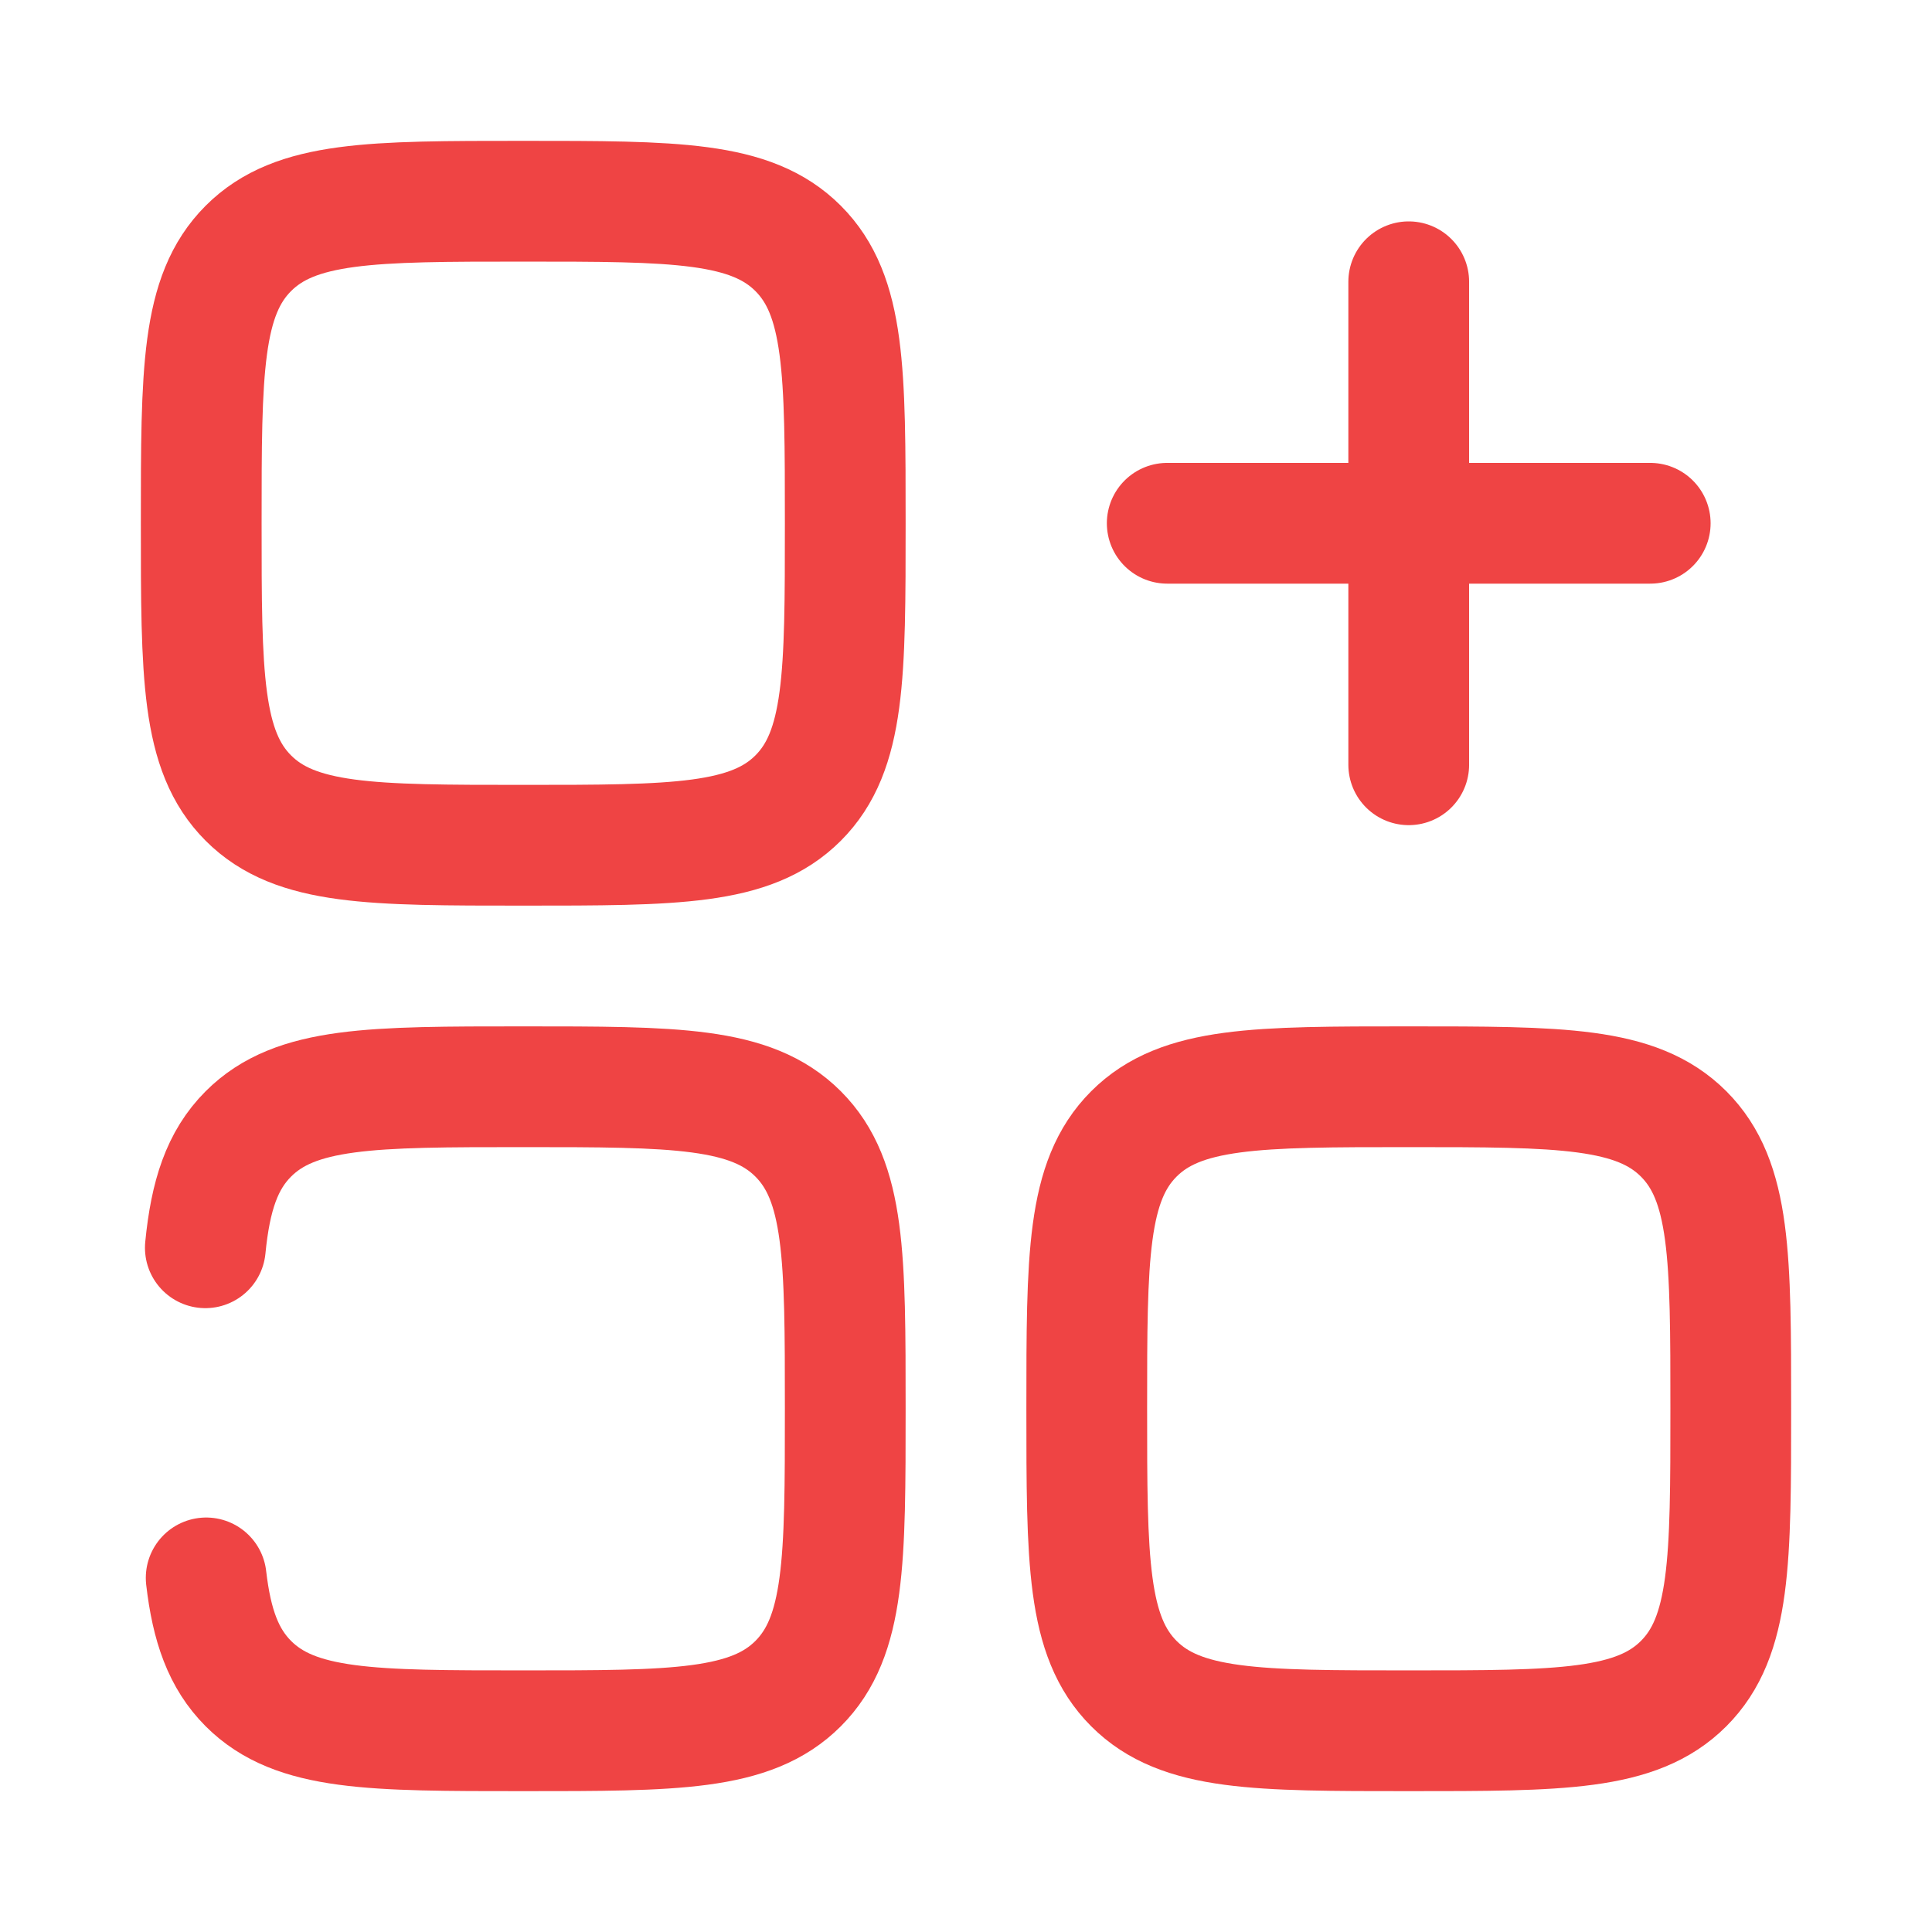
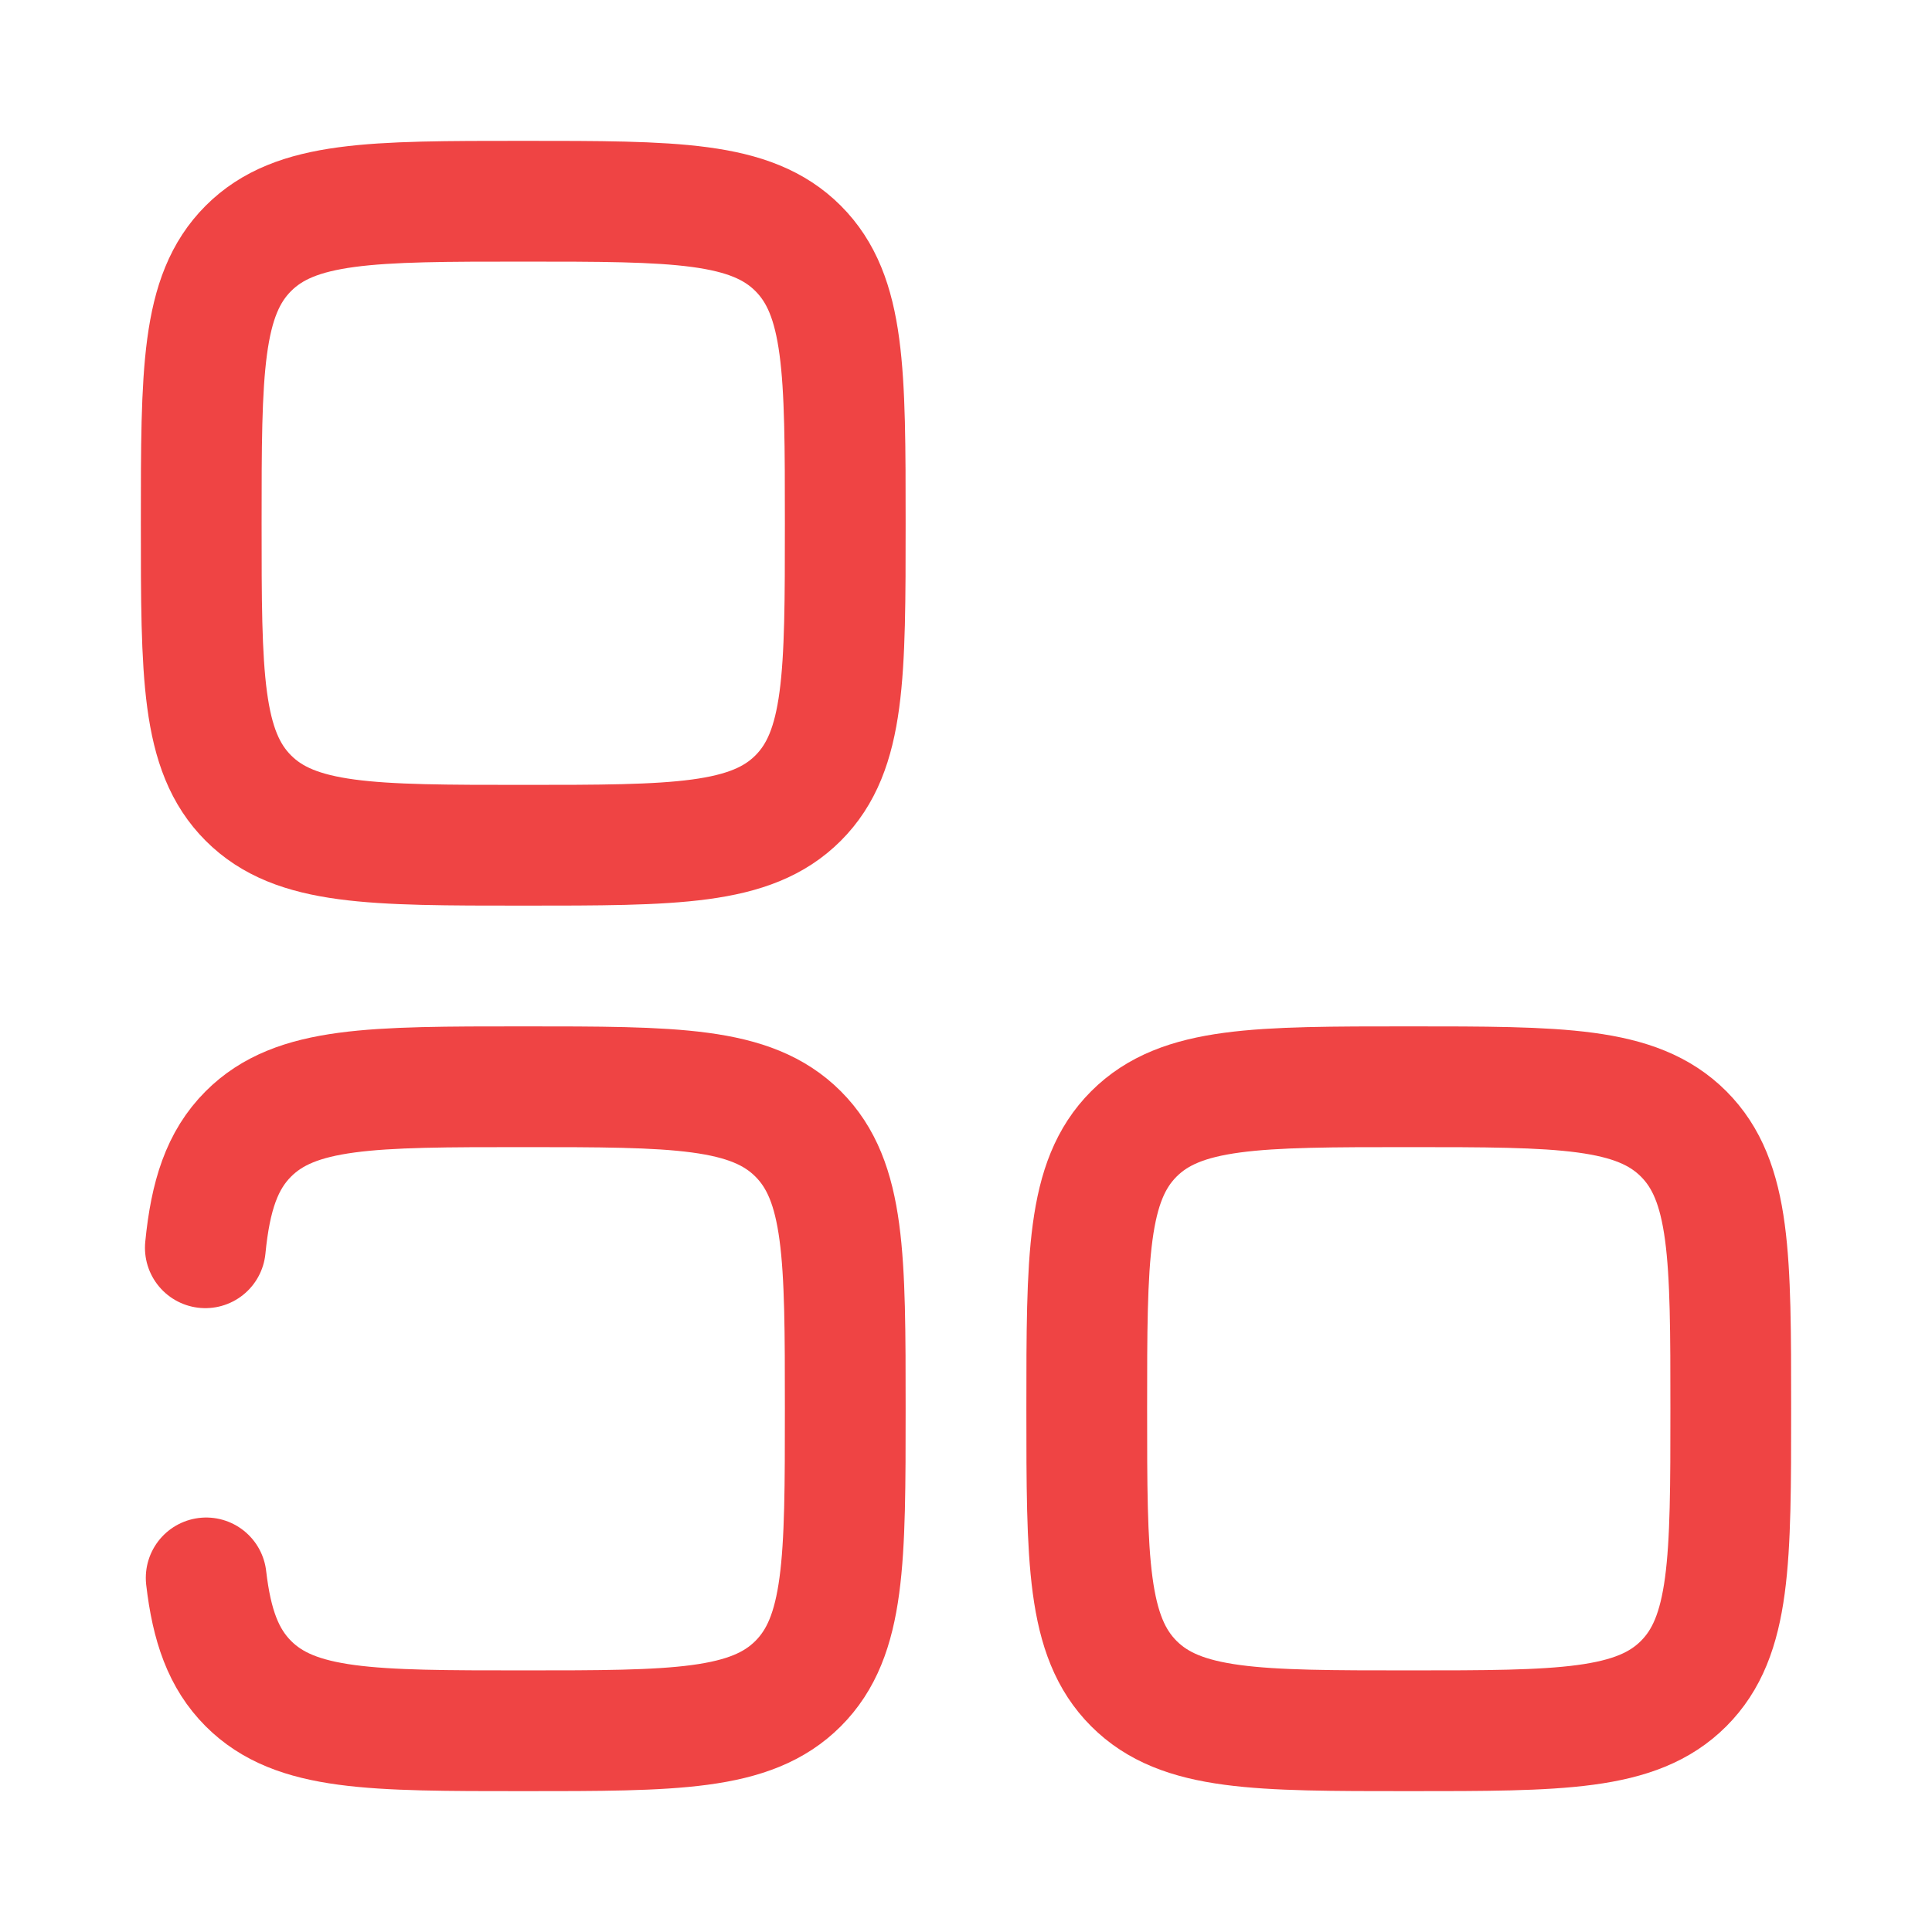
<svg xmlns="http://www.w3.org/2000/svg" width="32" height="32" viewBox="0 0 32 32" fill="none">
-   <path d="M19.333 8.667H23.333M23.333 8.667H27.333M23.333 8.667V12.667M23.333 8.667V4.667" stroke="#EF4444" stroke-width="2" stroke-linecap="round" />
  <path d="M3.401 20.667C3.486 19.8 3.679 19.216 4.114 18.781C4.895 18 6.153 18 8.667 18C11.181 18 12.438 18 13.219 18.781C14 19.562 14 20.819 14 23.333C14 25.848 14 27.105 13.219 27.886C12.438 28.667 11.181 28.667 8.667 28.667C6.153 28.667 4.895 28.667 4.114 27.886C3.702 27.473 3.507 26.928 3.415 26.135" stroke="#EF4444" stroke-width="2" stroke-linecap="round" />
  <path d="M3.333 8.666C3.333 6.152 3.333 4.895 4.114 4.114C4.895 3.333 6.153 3.333 8.667 3.333C11.181 3.333 12.438 3.333 13.219 4.114C14 4.895 14 6.152 14 8.666C14 11.181 14 12.438 13.219 13.219C12.438 14 11.181 14 8.667 14C6.153 14 4.895 14 4.114 13.219C3.333 12.438 3.333 11.181 3.333 8.666Z" stroke="#EF4444" stroke-width="2" />
  <path d="M18 23.333C18 20.819 18 19.562 18.781 18.781C19.562 18 20.819 18 23.333 18C25.848 18 27.105 18 27.886 18.781C28.667 19.562 28.667 20.819 28.667 23.333C28.667 25.848 28.667 27.105 27.886 27.886C27.105 28.667 25.848 28.667 23.333 28.667C20.819 28.667 19.562 28.667 18.781 27.886C18 27.105 18 25.848 18 23.333Z" stroke="#EF4444" stroke-width="2" />
</svg>